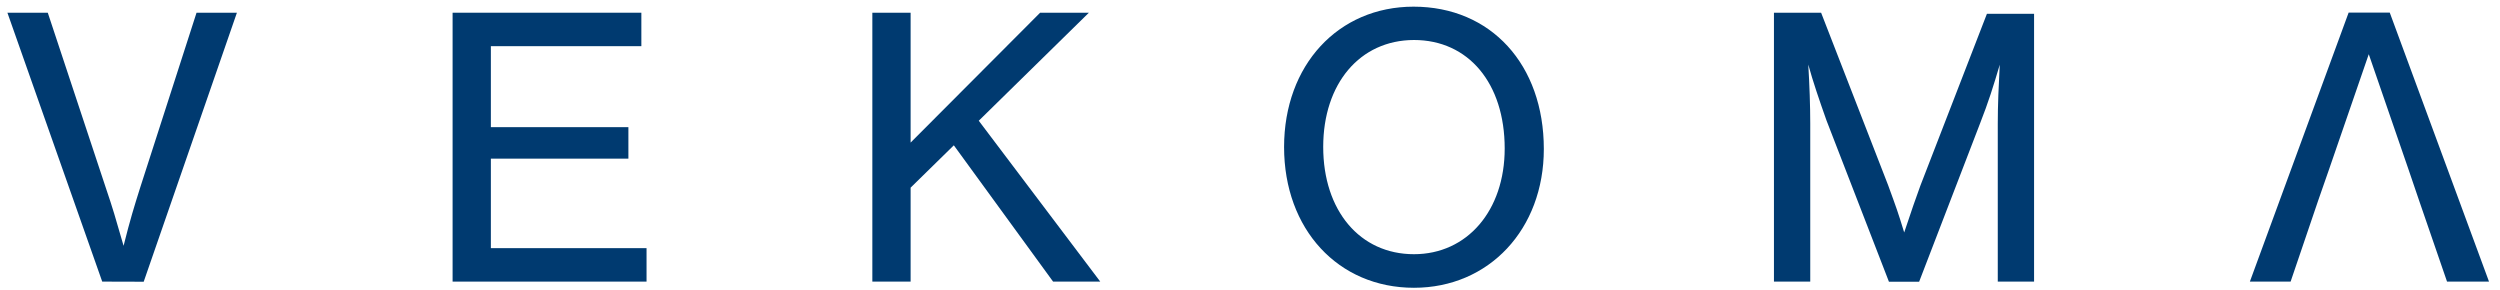
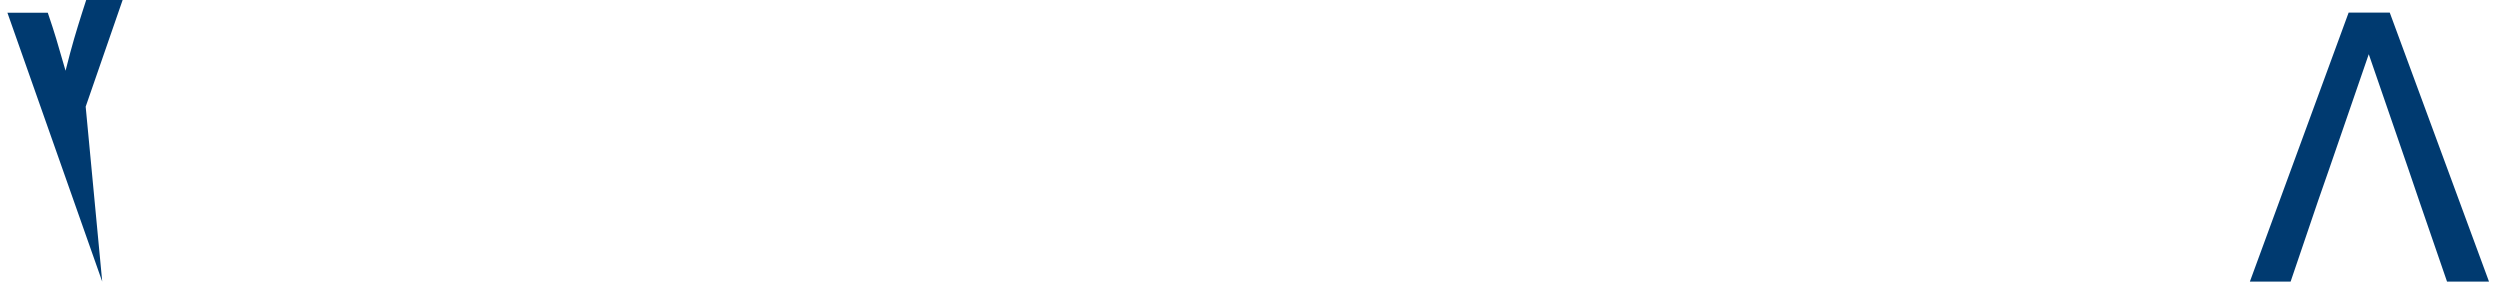
<svg xmlns="http://www.w3.org/2000/svg" version="1.1" id="Laag_1" x="0px" y="0px" width="2025px" height="234.7px" viewBox="0 0 2025 234.7" enable-background="new 0 0 2025 234.7" xml:space="preserve">
  <g>
-     <path fill="#003A70" d="M82.8,228.1L6,10.3h32.7l47,141.8c6.2,18.3,7.2,22.2,14.4,47c5.5-21.9,8.5-31.4,13.4-47l45.7-141.8h32.7   l-75.5,217.9L82.8,228.1L82.8,228.1z" />
-     <path fill="#003A70" d="M519.5,37.4H397.6V103H509v25.5H397.6V201h126.1v27.1H366.6V10.3h152.9V37.4z" />
-     <path fill="#003A70" d="M891.2,228.1H853l-80.4-110.4l-35,34.3v76.1h-31V10.3h31v105.2L842.5,10.3H882l-89.2,87.5L891.2,228.1z" />
-     <path fill="#003A70" d="M1250.5,120.7c0,65-44.4,112.4-105.2,112.4c-61.4,0-105.2-47.4-105.2-114c0-66.3,43.8-113.7,104.9-113.7   C1207.7,5.4,1250.5,52.4,1250.5,120.7z M1071.8,119c0,51.6,29.7,86.9,73.5,86.9c43.1,0,73.5-35.3,73.5-85.6   c0-52.9-29.4-87.9-73.5-87.9C1101.5,32.5,1071.8,67.7,1071.8,119z" />
-     <path fill="#003A70" d="M1530,228.1l-50.6-130.7c-5.9-16.7-10.8-31-14.7-45.1c1,16.3,1.6,34,1.6,47.7v128.1h-29.4V10.3h38.2   l54.2,139.5c6.9,18.9,7.8,21.2,13.1,38.5c6.5-19.6,9.1-26.8,13.1-37.9l53.9-139.2h38.2v216.9h-29.4v-128c0-15,0.7-30.7,1.6-47.7   c-5.2,17.6-9.1,30.1-16,47.7l-49.3,128.1H1530V228.1z" />
+     <path fill="#003A70" d="M82.8,228.1L6,10.3h32.7c6.2,18.3,7.2,22.2,14.4,47c5.5-21.9,8.5-31.4,13.4-47l45.7-141.8h32.7   l-75.5,217.9L82.8,228.1L82.8,228.1z" />
    <path fill="#003A70" d="M1950.7,136.7l-32-92.8l-32,92.8l-9.1,26.1l-22.2,65.3h-33l80-217.9h33.3l80.4,217.9h-34l-22.5-65.3" />
  </g>
</svg>